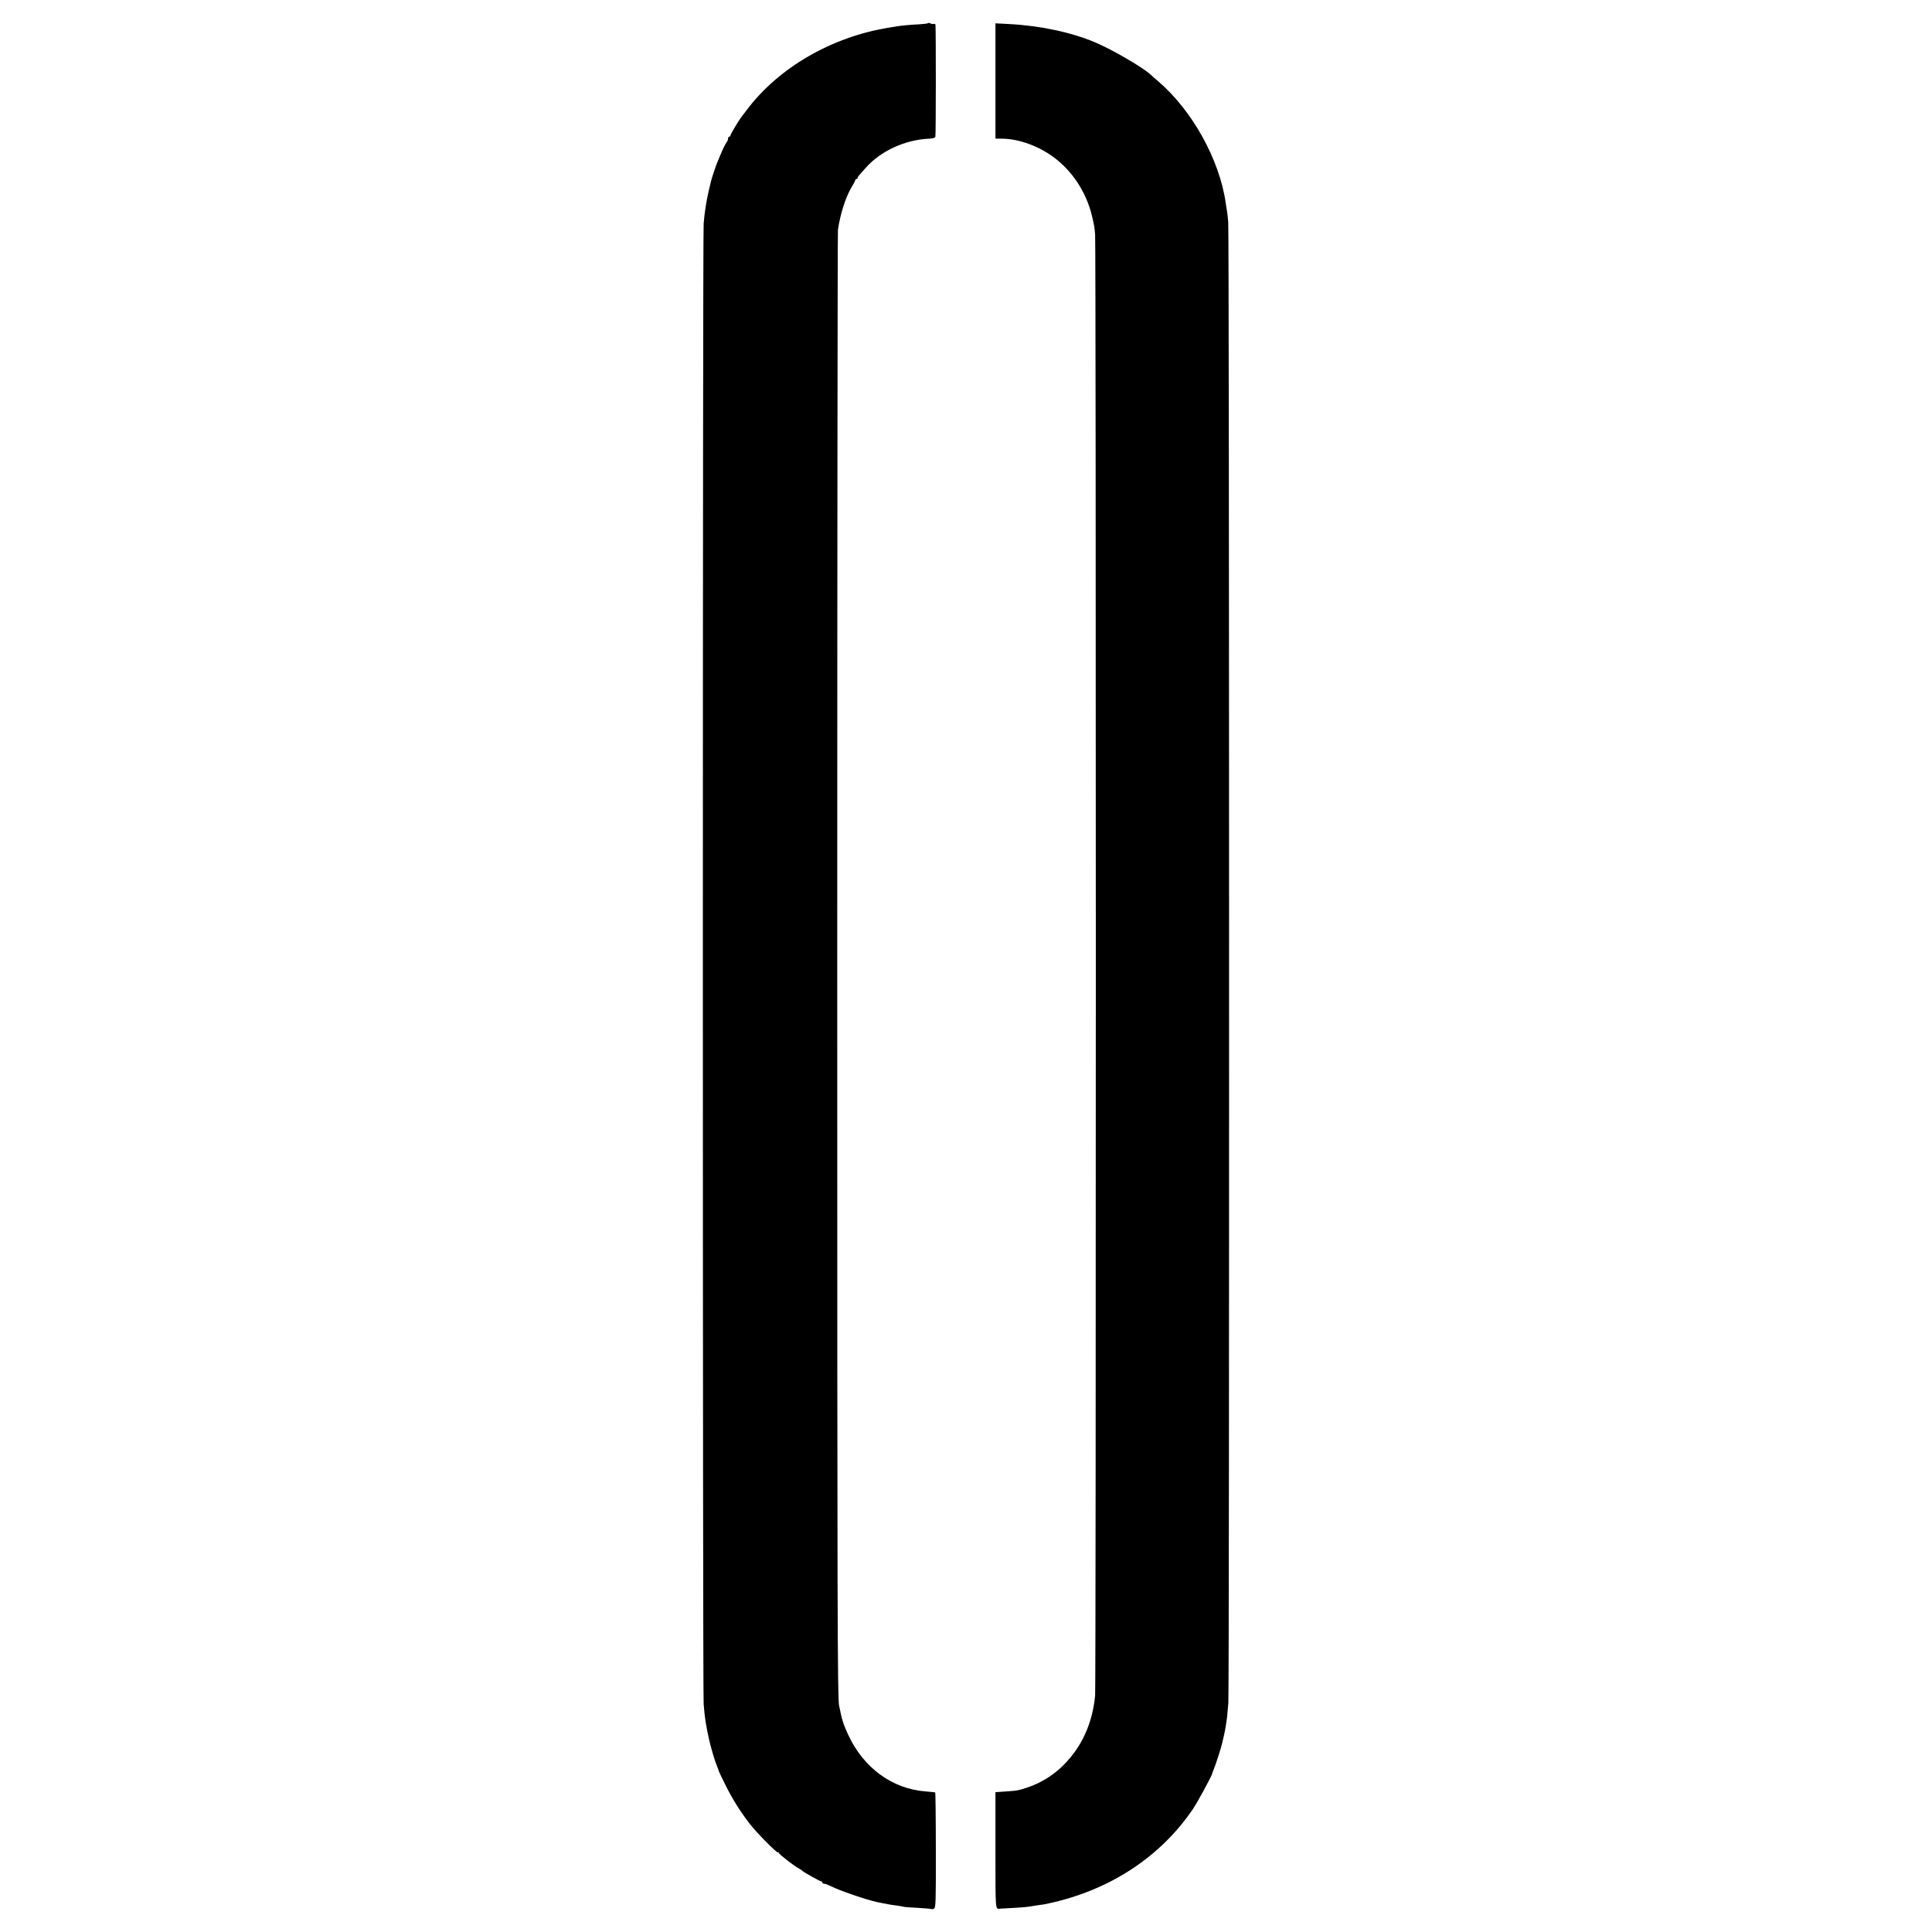
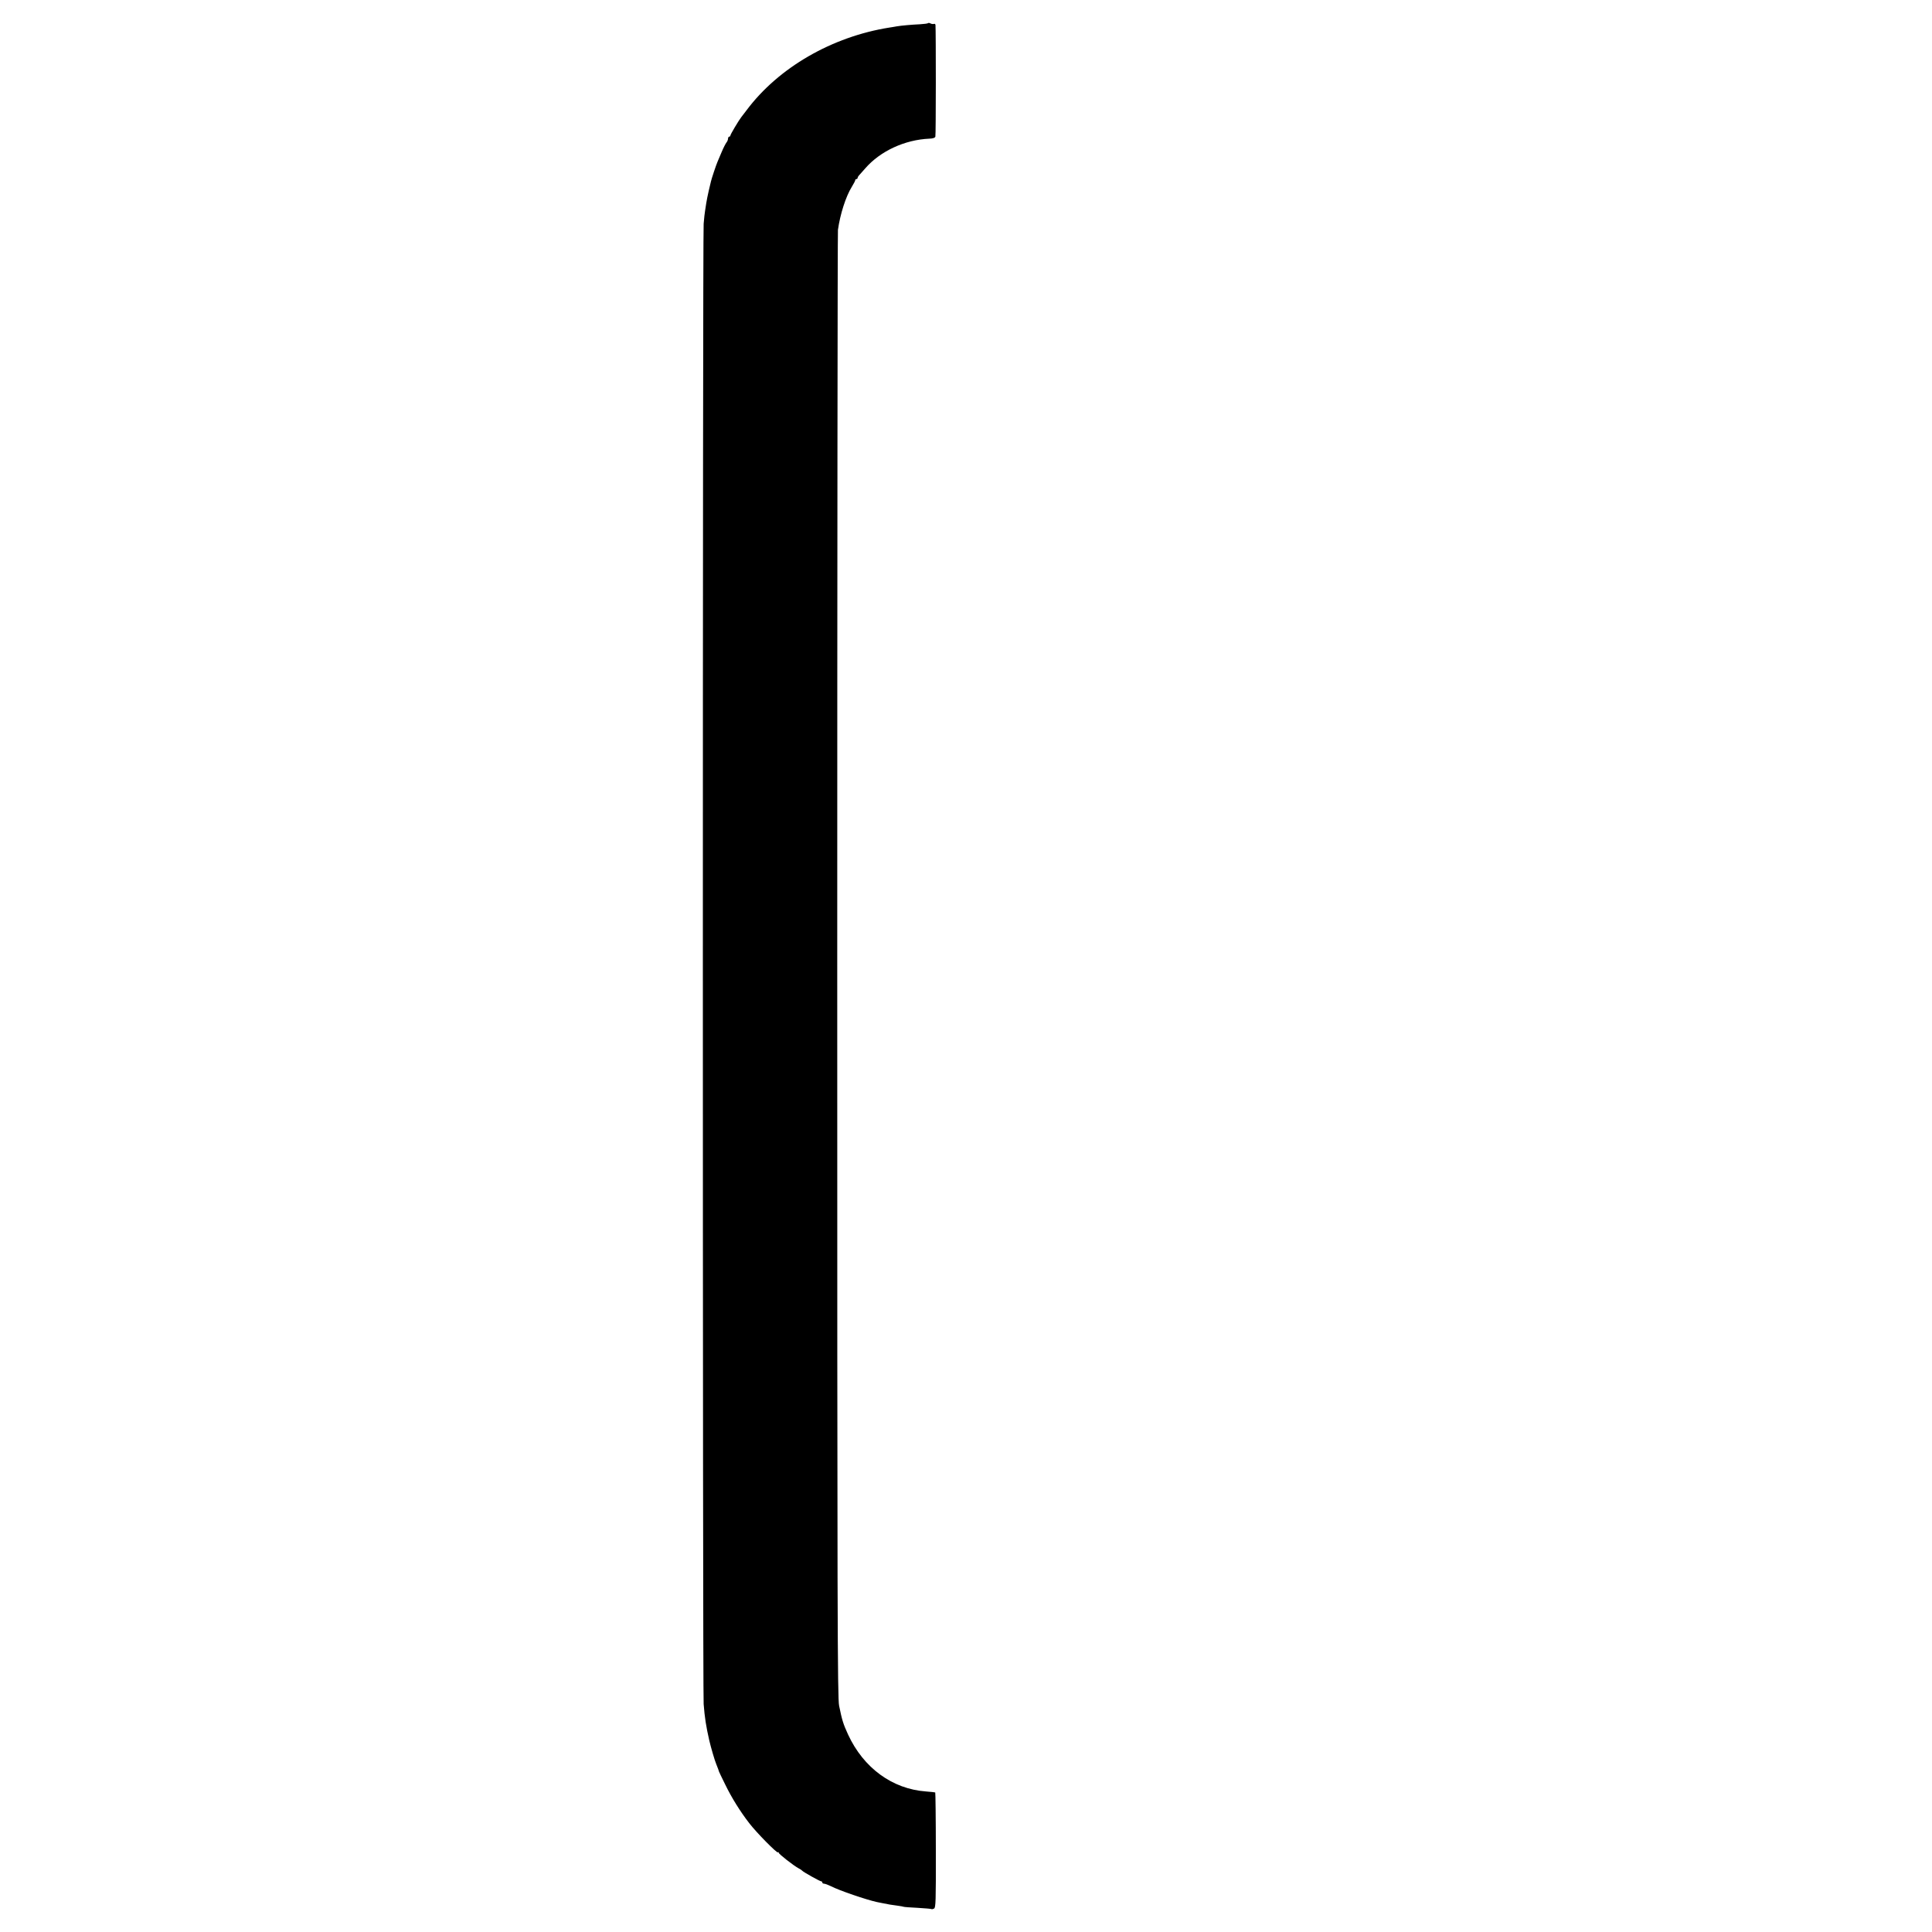
<svg xmlns="http://www.w3.org/2000/svg" version="1.0" width="1640pt" height="1640pt" viewBox="0 0 1640 1640" preserveAspectRatio="xMidYMid meet">
  <g transform="translate(0,1640) scale(0.1,-0.1)" fill="#000000" stroke="none">
    <path d="M7877 16203 c-4 -3 -34 -7 -68 -9 -67 -3 -159 -11 -199 -18 -14 -3 -41 -7 -60 -10 -487 -77 -942 -340 -1212 -701 -21 -28 -41 -54 -46 -60 -21 -27 -92 -146 -92 -155 0 -5 -4 -10 -10 -10 -5 0 -10 -8 -10 -17 0 -9 -6 -24 -13 -32 -7 -9 -26 -45 -41 -81 -15 -36 -31 -74 -36 -85 -11 -25 -51 -145 -55 -165 -2 -8 -10 -44 -19 -80 -8 -36 -18 -83 -21 -105 -4 -22 -8 -51 -10 -65 -3 -14 -8 -63 -12 -110 -9 -109 -9 -12445 0 -12565 9 -115 20 -187 48 -310 13 -56 46 -170 59 -200 11 -27 23 -59 24 -65 1 -3 24 -52 53 -110 54 -111 125 -225 202 -325 61 -80 236 -257 244 -249 4 4 7 3 7 -3 0 -11 127 -110 170 -133 14 -7 27 -16 30 -20 7 -10 150 -90 161 -90 5 0 9 -4 9 -10 0 -5 7 -10 15 -10 9 0 35 -10 58 -21 71 -37 303 -116 392 -135 11 -2 31 -6 45 -9 53 -11 77 -15 125 -21 28 -4 53 -8 56 -10 3 -2 57 -6 120 -9 63 -4 116 -8 118 -11 2 -2 11 1 20 5 14 8 16 57 15 495 0 267 -3 488 -5 490 -2 2 -38 6 -79 9 -286 21 -530 200 -661 483 -42 92 -51 122 -76 244 -14 67 -16 730 -16 6280 0 3413 3 6225 6 6249 19 134 67 283 117 364 17 27 30 53 30 58 0 5 5 9 10 9 6 0 10 5 10 10 0 6 8 18 18 28 9 10 31 34 47 53 128 147 336 243 545 252 30 1 47 7 50 17 5 12 5 896 1 948 -1 8 -7 12 -13 9 -7 -2 -20 -1 -29 4 -9 5 -19 6 -22 2z" />
-     <path d="M8450 15712 l0 -489 48 0 c135 0 287 -50 417 -137 175 -117 307 -311 356 -526 18 -77 19 -83 25 -150 8 -95 8 -12322 0 -12405 -24 -238 -114 -435 -271 -591 -82 -81 -182 -144 -286 -181 -91 -31 -97 -33 -201 -40 l-88 -6 0 -493 c0 -526 -2 -498 40 -496 88 4 220 13 235 16 11 2 43 7 70 11 28 4 59 9 70 10 11 2 50 10 86 19 495 118 909 396 1176 791 38 56 164 288 163 300 0 3 6 21 15 41 16 39 62 181 69 216 3 13 10 41 15 63 5 22 12 59 16 82 3 23 8 57 11 75 2 18 7 74 11 123 9 120 8 12480 -1 12570 -3 39 -8 81 -11 95 -2 14 -7 43 -10 65 -52 370 -287 792 -577 1038 -23 20 -50 43 -58 51 -65 62 -328 215 -475 277 -201 85 -470 142 -732 155 l-113 6 0 -490z" />
  </g>
</svg>